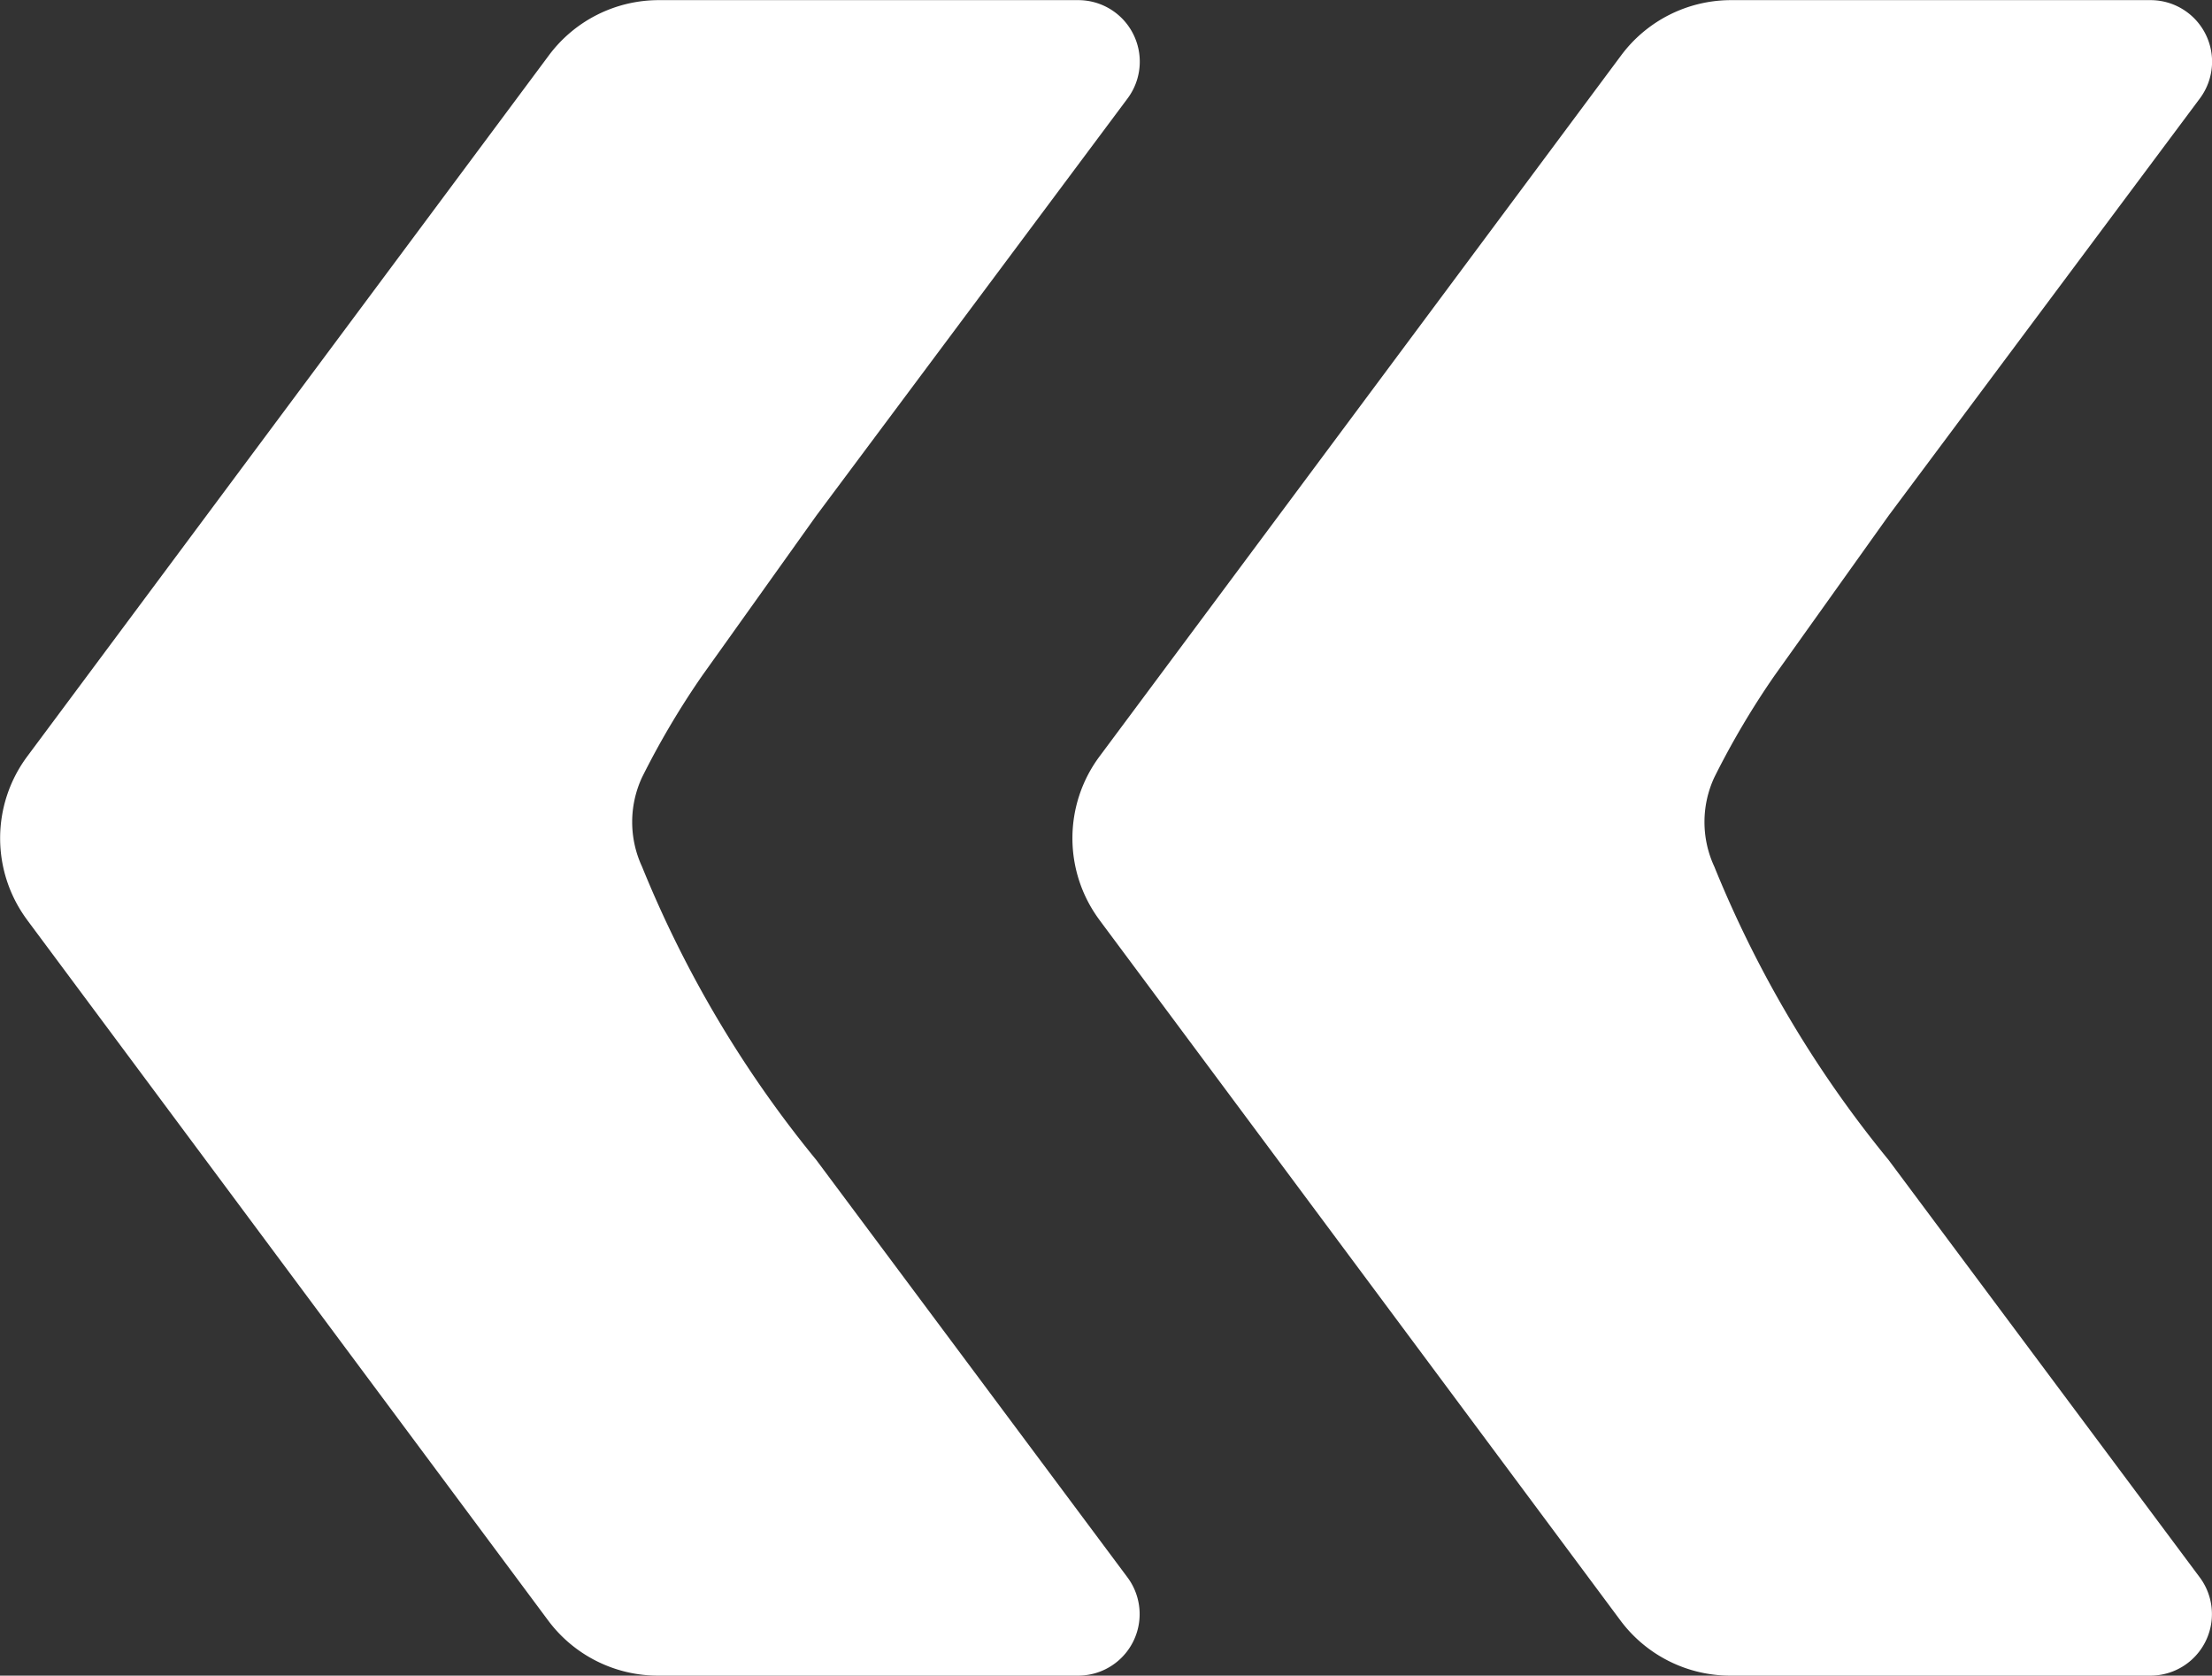
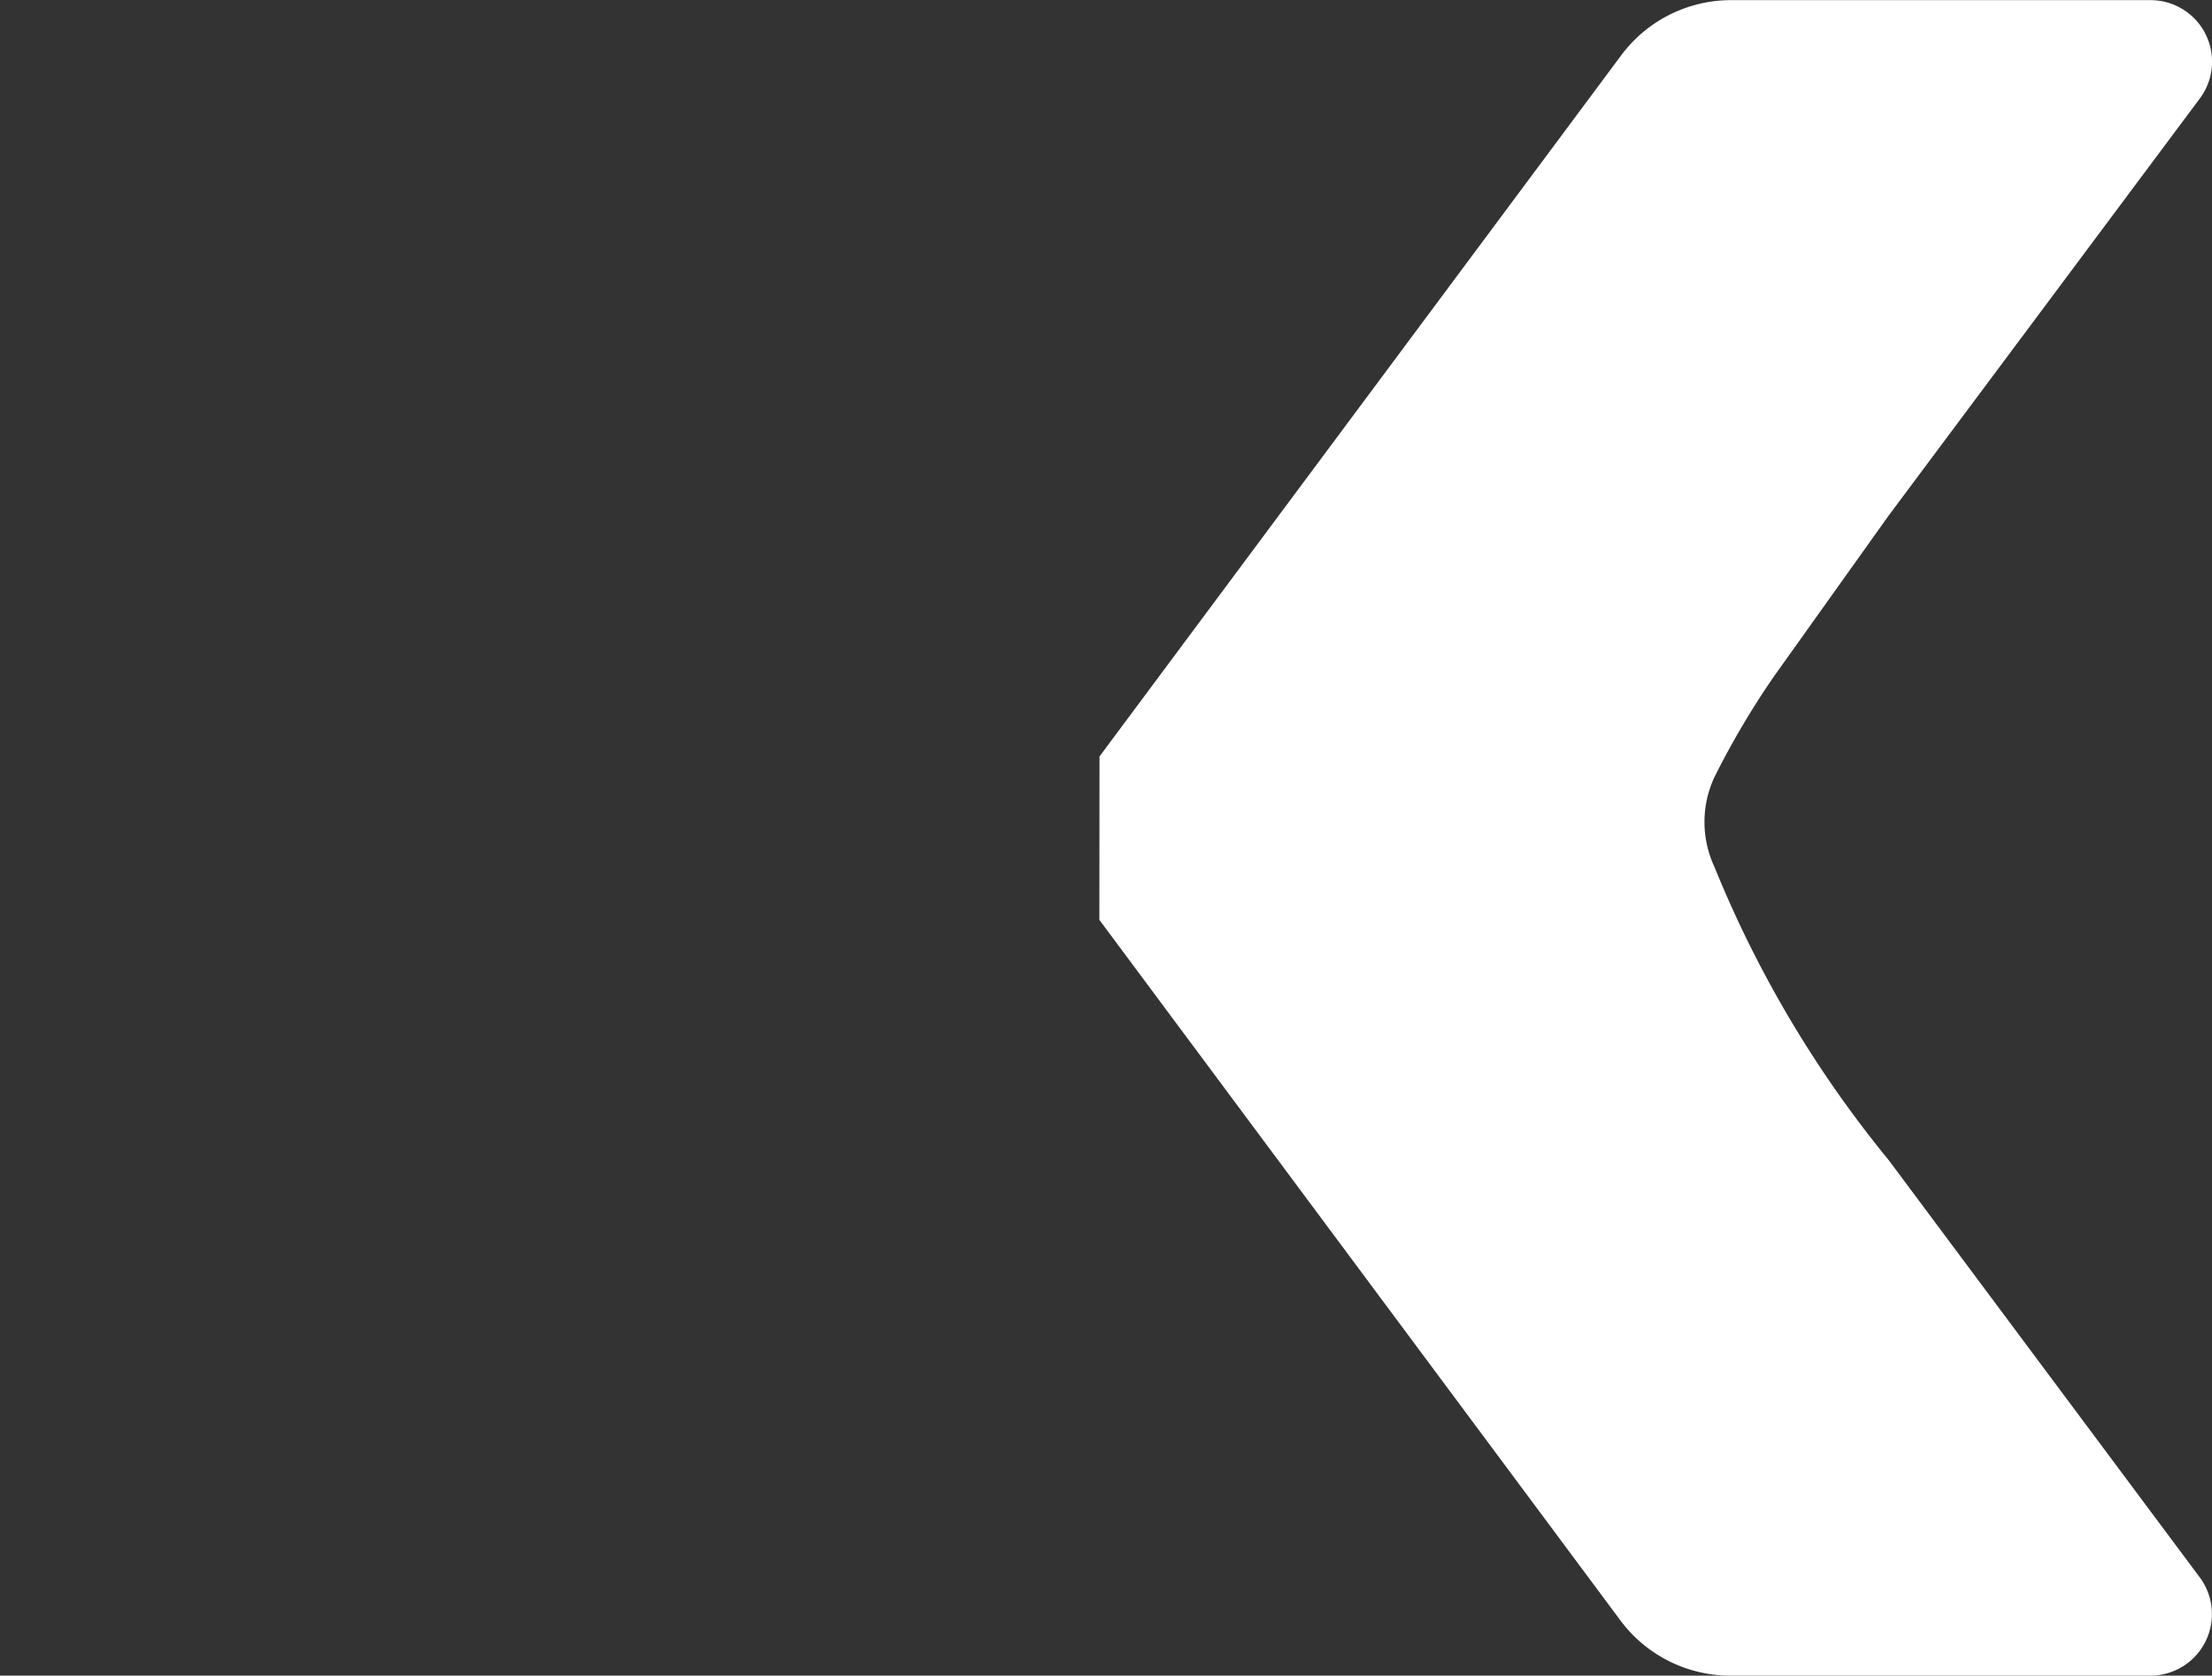
<svg xmlns="http://www.w3.org/2000/svg" width="16.503" height="12.5" viewBox="0 0 16.503 12.5">
  <rect x="0" y="0" width="16.503" height="12.5" fill="#333333" stroke="none" />
  <g id="グループ_936" data-name="グループ 936" transform="translate(-8.497 -11.5)">
-     <path id="パス_208" data-name="パス 208" d="M17.888,5.638,14,.411A1.022,1.022,0,0,0,13.176,0H10.047a.459.459,0,0,0-.368.734L12,3.847A8.473,8.473,0,0,1,13.3,6.035a.791.791,0,0,1,0,.666,6.149,6.149,0,0,1-.449.759L12,8.653,9.678,11.765a.459.459,0,0,0,.368.734h3.129a1.022,1.022,0,0,0,.82-.412l3.892-5.23a1.022,1.022,0,0,0,0-1.22" transform="translate(34.587 24) rotate(180)" fill="#fff" />
-     <path id="パス_244" data-name="パス 244" d="M17.888,5.638,14,.411A1.022,1.022,0,0,0,13.176,0H10.047a.459.459,0,0,0-.368.734L12,3.847A8.473,8.473,0,0,1,13.3,6.035a.791.791,0,0,1,0,.666,6.149,6.149,0,0,1-.449.759L12,8.653,9.678,11.765a.459.459,0,0,0,.368.734h3.129a1.022,1.022,0,0,0,.82-.412l3.892-5.23a1.022,1.022,0,0,0,0-1.22" transform="translate(26.587 24) rotate(180)" fill="#fff" />
+     <path id="パス_208" data-name="パス 208" d="M17.888,5.638,14,.411A1.022,1.022,0,0,0,13.176,0H10.047a.459.459,0,0,0-.368.734L12,3.847A8.473,8.473,0,0,1,13.3,6.035a.791.791,0,0,1,0,.666,6.149,6.149,0,0,1-.449.759L12,8.653,9.678,11.765a.459.459,0,0,0,.368.734h3.129a1.022,1.022,0,0,0,.82-.412l3.892-5.23" transform="translate(34.587 24) rotate(180)" fill="#fff" />
  </g>
</svg>